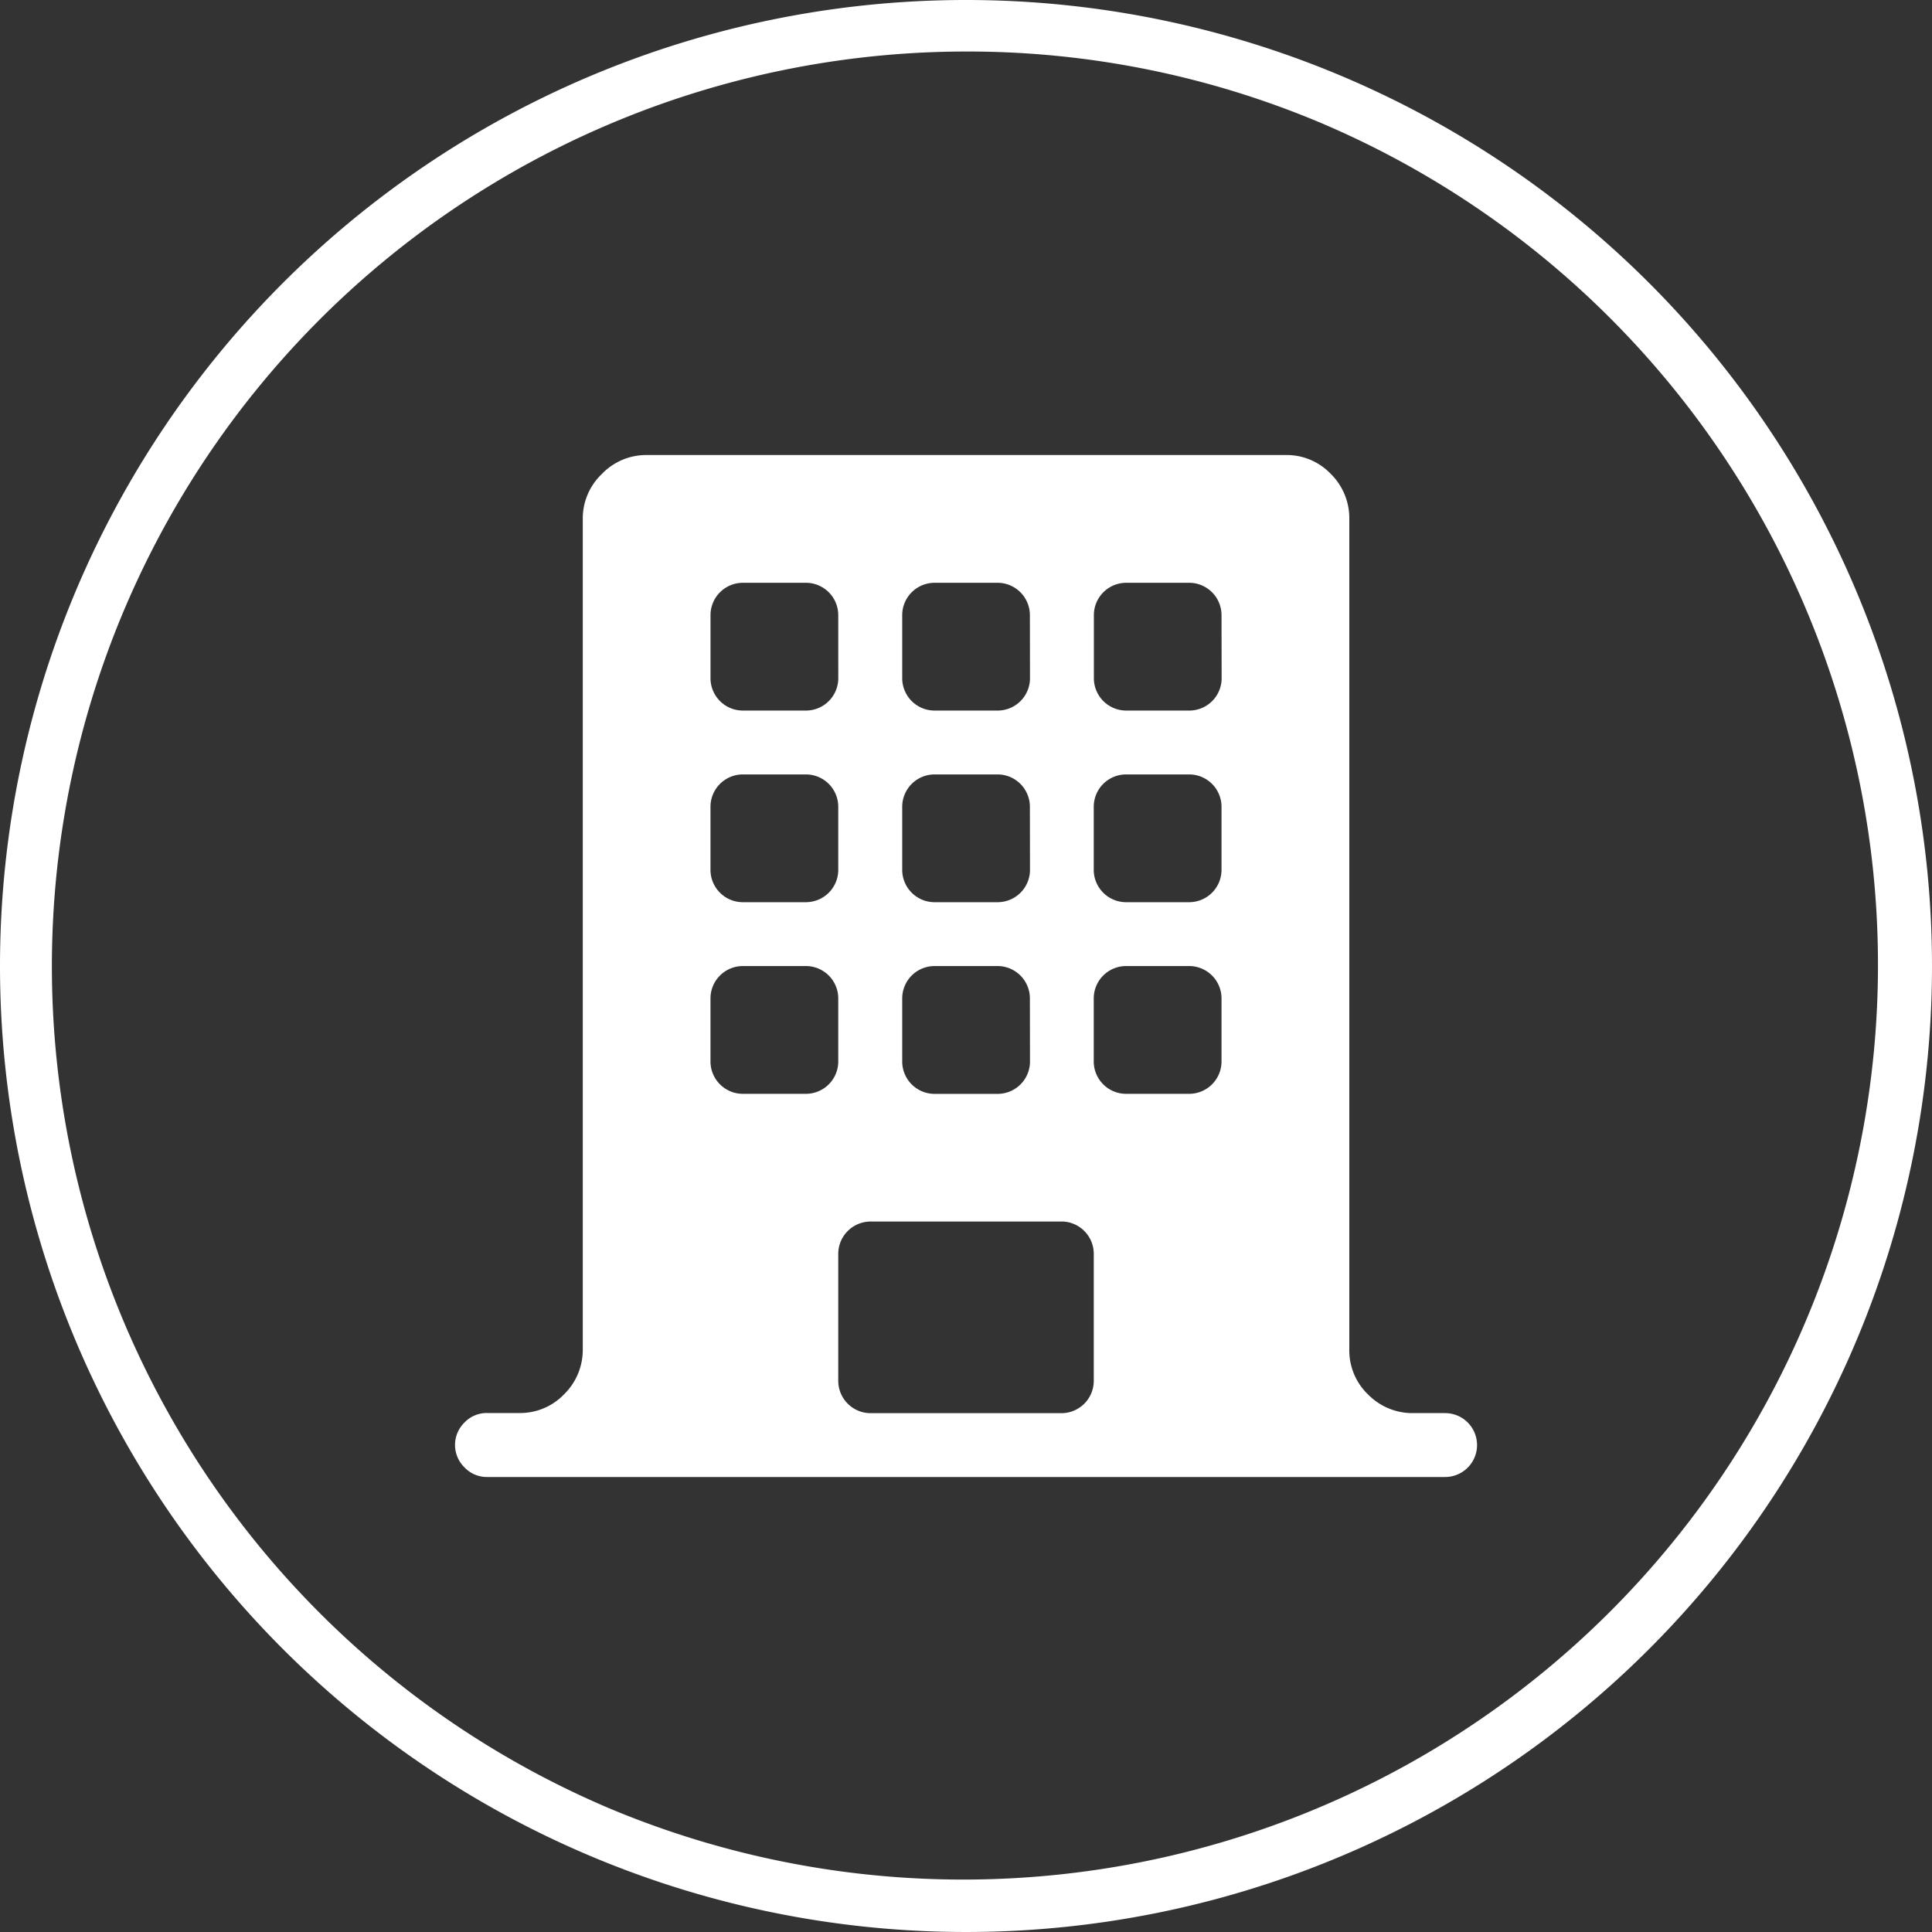
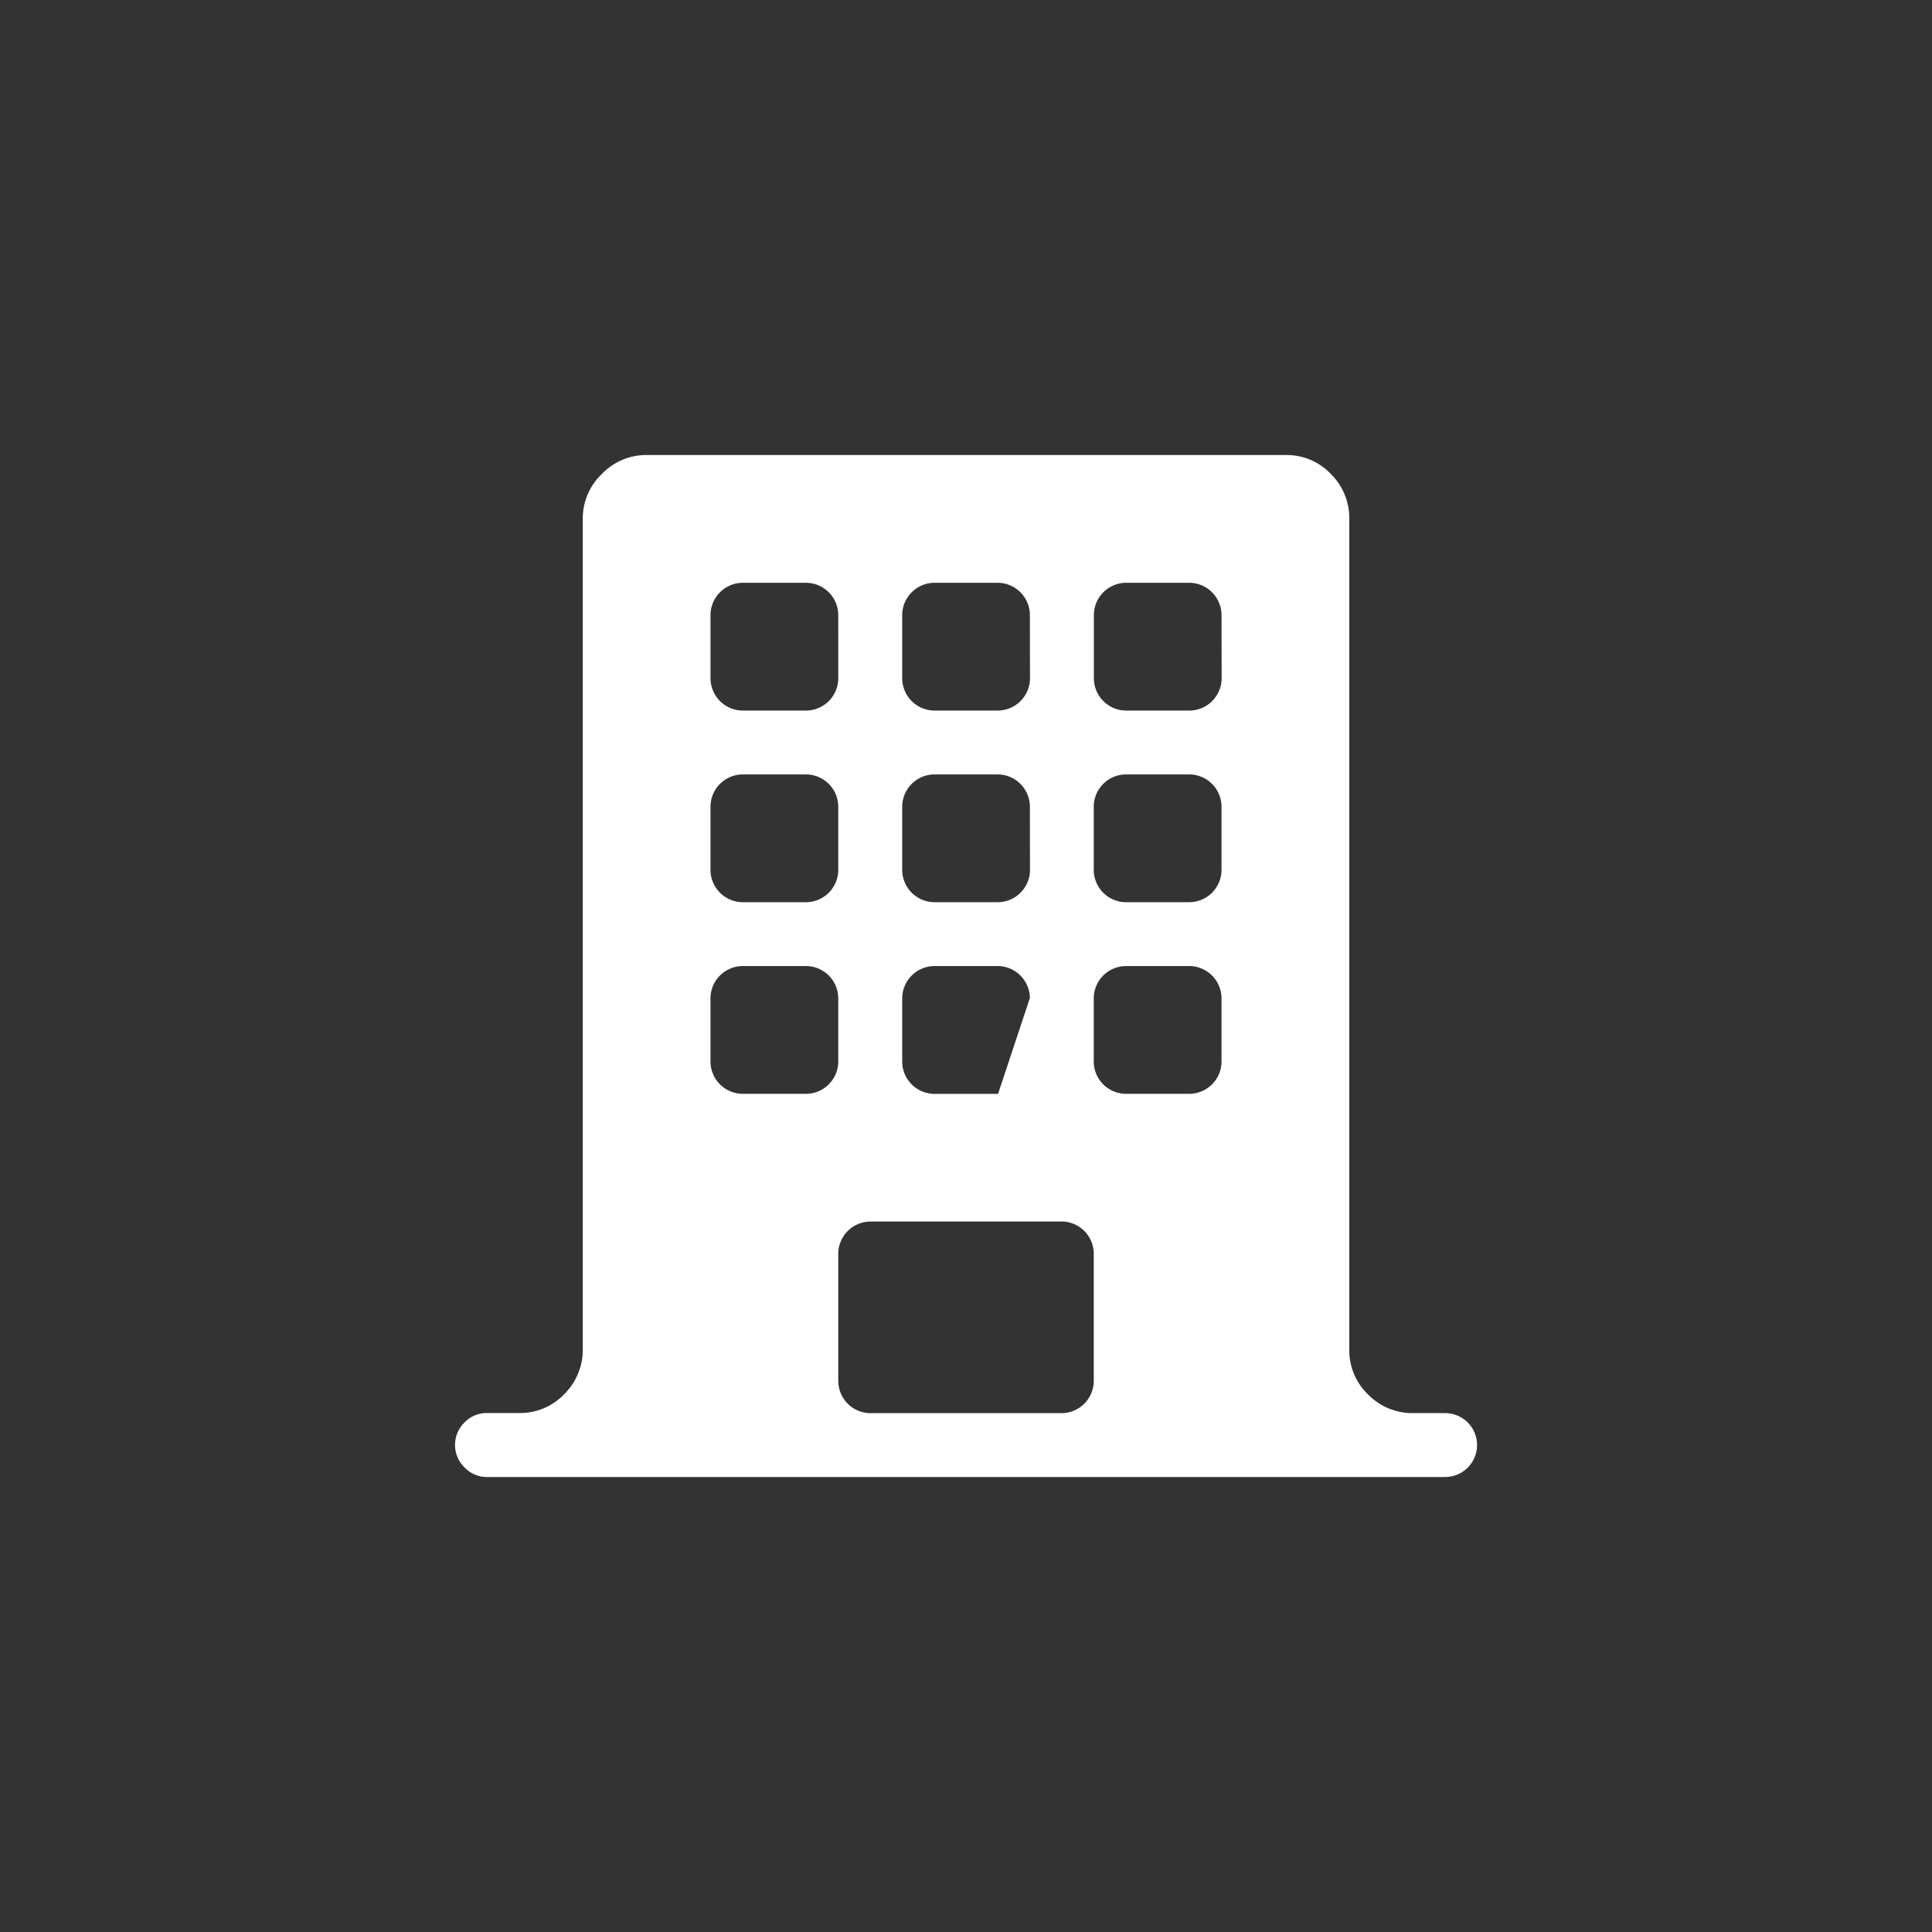
<svg xmlns="http://www.w3.org/2000/svg" width="75" height="75" viewBox="0 0 75 75">
  <rect x="0" y="0" width="75" height="75" fill="#333333" stroke="none" />
  <defs>
    <style>.a{fill:#fff;}</style>
  </defs>
  <g transform="translate(13144 -7551)">
-     <path class="a" d="M37.5,2A35.51,35.51,0,0,0,23.682,70.211,35.51,35.51,0,0,0,51.318,4.789,35.276,35.276,0,0,0,37.5,2m0-2A37.5,37.5,0,1,1,0,37.5,37.5,37.5,0,0,1,37.5,0Z" transform="translate(-13144 7551)" />
-     <path class="a" d="M38.433,39.673H1.24A1.191,1.191,0,0,1,.368,39.3a1.216,1.216,0,0,1,0-1.743,1.191,1.191,0,0,1,.872-.368H2.48a2.366,2.366,0,0,0,1.763-.736,2.41,2.41,0,0,0,.716-1.743V2.48A2.383,2.383,0,0,1,5.7.736,2.383,2.383,0,0,1,7.439,0h24.8A2.366,2.366,0,0,1,34,.736a2.41,2.41,0,0,1,.716,1.743V34.714a2.366,2.366,0,0,0,.736,1.763,2.41,2.41,0,0,0,1.743.716h1.24a1.24,1.24,0,0,1,0,2.48ZM14.877,6.2a1.257,1.257,0,0,0-1.24-1.24h-2.48A1.257,1.257,0,0,0,9.918,6.2v2.48a1.257,1.257,0,0,0,1.24,1.24h2.48a1.257,1.257,0,0,0,1.24-1.24Zm0,7.439a1.257,1.257,0,0,0-1.24-1.24h-2.48a1.257,1.257,0,0,0-1.24,1.24v2.48a1.257,1.257,0,0,0,1.24,1.24h2.48a1.257,1.257,0,0,0,1.24-1.24Zm0,7.439a1.257,1.257,0,0,0-1.24-1.24h-2.48a1.257,1.257,0,0,0-1.24,1.24v2.48a1.257,1.257,0,0,0,1.24,1.24h2.48a1.257,1.257,0,0,0,1.24-1.24ZM22.316,6.2a1.257,1.257,0,0,0-1.24-1.24H18.6a1.257,1.257,0,0,0-1.24,1.24v2.48a1.257,1.257,0,0,0,1.24,1.24h2.48a1.257,1.257,0,0,0,1.24-1.24Zm0,7.439a1.257,1.257,0,0,0-1.24-1.24H18.6a1.257,1.257,0,0,0-1.24,1.24v2.48a1.257,1.257,0,0,0,1.24,1.24h2.48a1.257,1.257,0,0,0,1.24-1.24Zm0,7.439a1.257,1.257,0,0,0-1.24-1.24H18.6a1.257,1.257,0,0,0-1.24,1.24v2.48A1.257,1.257,0,0,0,18.6,24.8h2.48a1.257,1.257,0,0,0,1.24-1.24Zm1.24,8.678H16.117a1.257,1.257,0,0,0-1.24,1.24v4.959a1.257,1.257,0,0,0,1.24,1.24h7.439a1.257,1.257,0,0,0,1.24-1.24V30.994a1.257,1.257,0,0,0-1.24-1.24ZM29.755,6.2a1.257,1.257,0,0,0-1.24-1.24h-2.48A1.257,1.257,0,0,0,24.8,6.2v2.48a1.257,1.257,0,0,0,1.24,1.24h2.48a1.257,1.257,0,0,0,1.24-1.24Zm0,7.439a1.257,1.257,0,0,0-1.24-1.24h-2.48a1.257,1.257,0,0,0-1.24,1.24v2.48a1.257,1.257,0,0,0,1.24,1.24h2.48a1.257,1.257,0,0,0,1.24-1.24Zm0,7.439a1.257,1.257,0,0,0-1.24-1.24h-2.48a1.257,1.257,0,0,0-1.24,1.24v2.48a1.257,1.257,0,0,0,1.24,1.24h2.48a1.257,1.257,0,0,0,1.24-1.24Z" transform="translate(-13126.336 7568.664)" />
+     <path class="a" d="M38.433,39.673H1.24A1.191,1.191,0,0,1,.368,39.3a1.216,1.216,0,0,1,0-1.743,1.191,1.191,0,0,1,.872-.368H2.48a2.366,2.366,0,0,0,1.763-.736,2.41,2.41,0,0,0,.716-1.743V2.48A2.383,2.383,0,0,1,5.7.736,2.383,2.383,0,0,1,7.439,0h24.8A2.366,2.366,0,0,1,34,.736a2.41,2.41,0,0,1,.716,1.743V34.714a2.366,2.366,0,0,0,.736,1.763,2.41,2.41,0,0,0,1.743.716h1.24a1.24,1.24,0,0,1,0,2.48ZM14.877,6.2a1.257,1.257,0,0,0-1.24-1.24h-2.48A1.257,1.257,0,0,0,9.918,6.2v2.48a1.257,1.257,0,0,0,1.24,1.24h2.48a1.257,1.257,0,0,0,1.24-1.24Zm0,7.439a1.257,1.257,0,0,0-1.24-1.24h-2.48a1.257,1.257,0,0,0-1.24,1.24v2.48a1.257,1.257,0,0,0,1.24,1.24h2.48a1.257,1.257,0,0,0,1.24-1.24Zm0,7.439a1.257,1.257,0,0,0-1.24-1.24h-2.48a1.257,1.257,0,0,0-1.24,1.24v2.48a1.257,1.257,0,0,0,1.24,1.24h2.48a1.257,1.257,0,0,0,1.24-1.24ZM22.316,6.2a1.257,1.257,0,0,0-1.24-1.24H18.6a1.257,1.257,0,0,0-1.24,1.24v2.48a1.257,1.257,0,0,0,1.24,1.24h2.48a1.257,1.257,0,0,0,1.24-1.24Zm0,7.439a1.257,1.257,0,0,0-1.24-1.24H18.6a1.257,1.257,0,0,0-1.24,1.24v2.48a1.257,1.257,0,0,0,1.24,1.24h2.48a1.257,1.257,0,0,0,1.24-1.24Zm0,7.439a1.257,1.257,0,0,0-1.24-1.24H18.6a1.257,1.257,0,0,0-1.24,1.24v2.48A1.257,1.257,0,0,0,18.6,24.8h2.48Zm1.24,8.678H16.117a1.257,1.257,0,0,0-1.24,1.24v4.959a1.257,1.257,0,0,0,1.24,1.24h7.439a1.257,1.257,0,0,0,1.24-1.24V30.994a1.257,1.257,0,0,0-1.24-1.24ZM29.755,6.2a1.257,1.257,0,0,0-1.24-1.24h-2.48A1.257,1.257,0,0,0,24.8,6.2v2.48a1.257,1.257,0,0,0,1.24,1.24h2.48a1.257,1.257,0,0,0,1.24-1.24Zm0,7.439a1.257,1.257,0,0,0-1.24-1.24h-2.48a1.257,1.257,0,0,0-1.24,1.24v2.48a1.257,1.257,0,0,0,1.24,1.24h2.48a1.257,1.257,0,0,0,1.24-1.24Zm0,7.439a1.257,1.257,0,0,0-1.24-1.24h-2.48a1.257,1.257,0,0,0-1.24,1.24v2.48a1.257,1.257,0,0,0,1.24,1.24h2.48a1.257,1.257,0,0,0,1.24-1.24Z" transform="translate(-13126.336 7568.664)" />
  </g>
</svg>